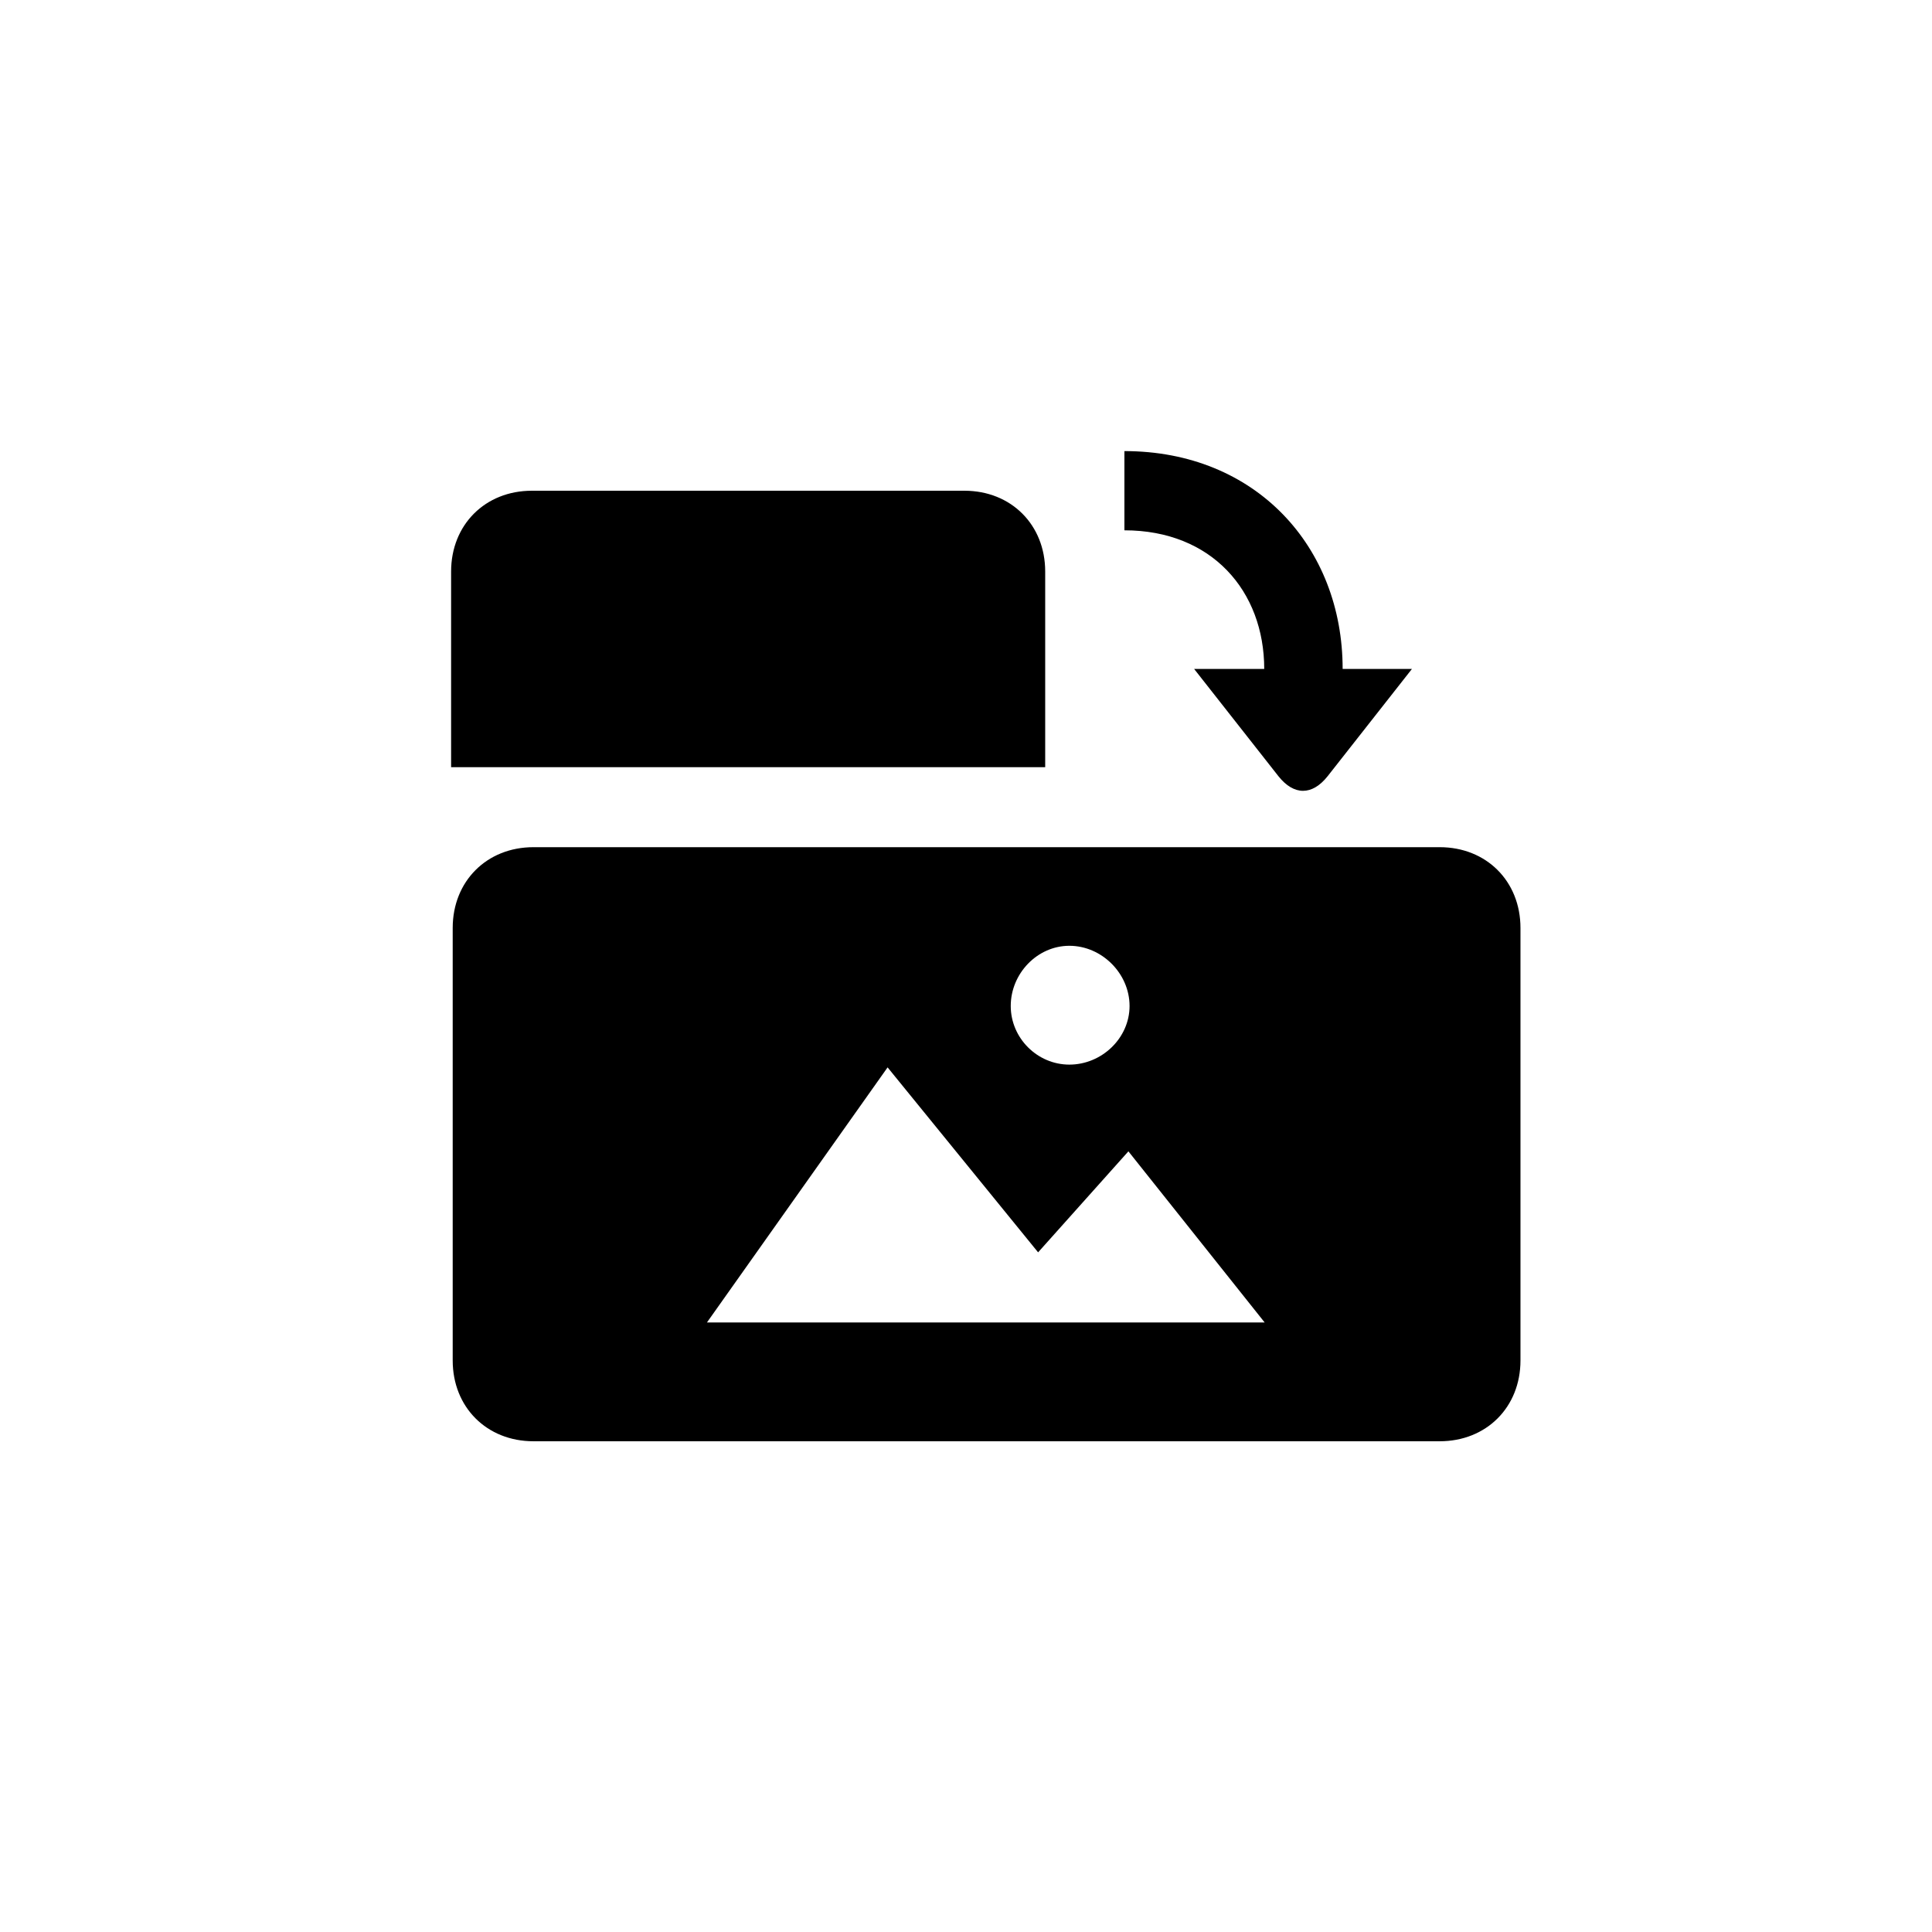
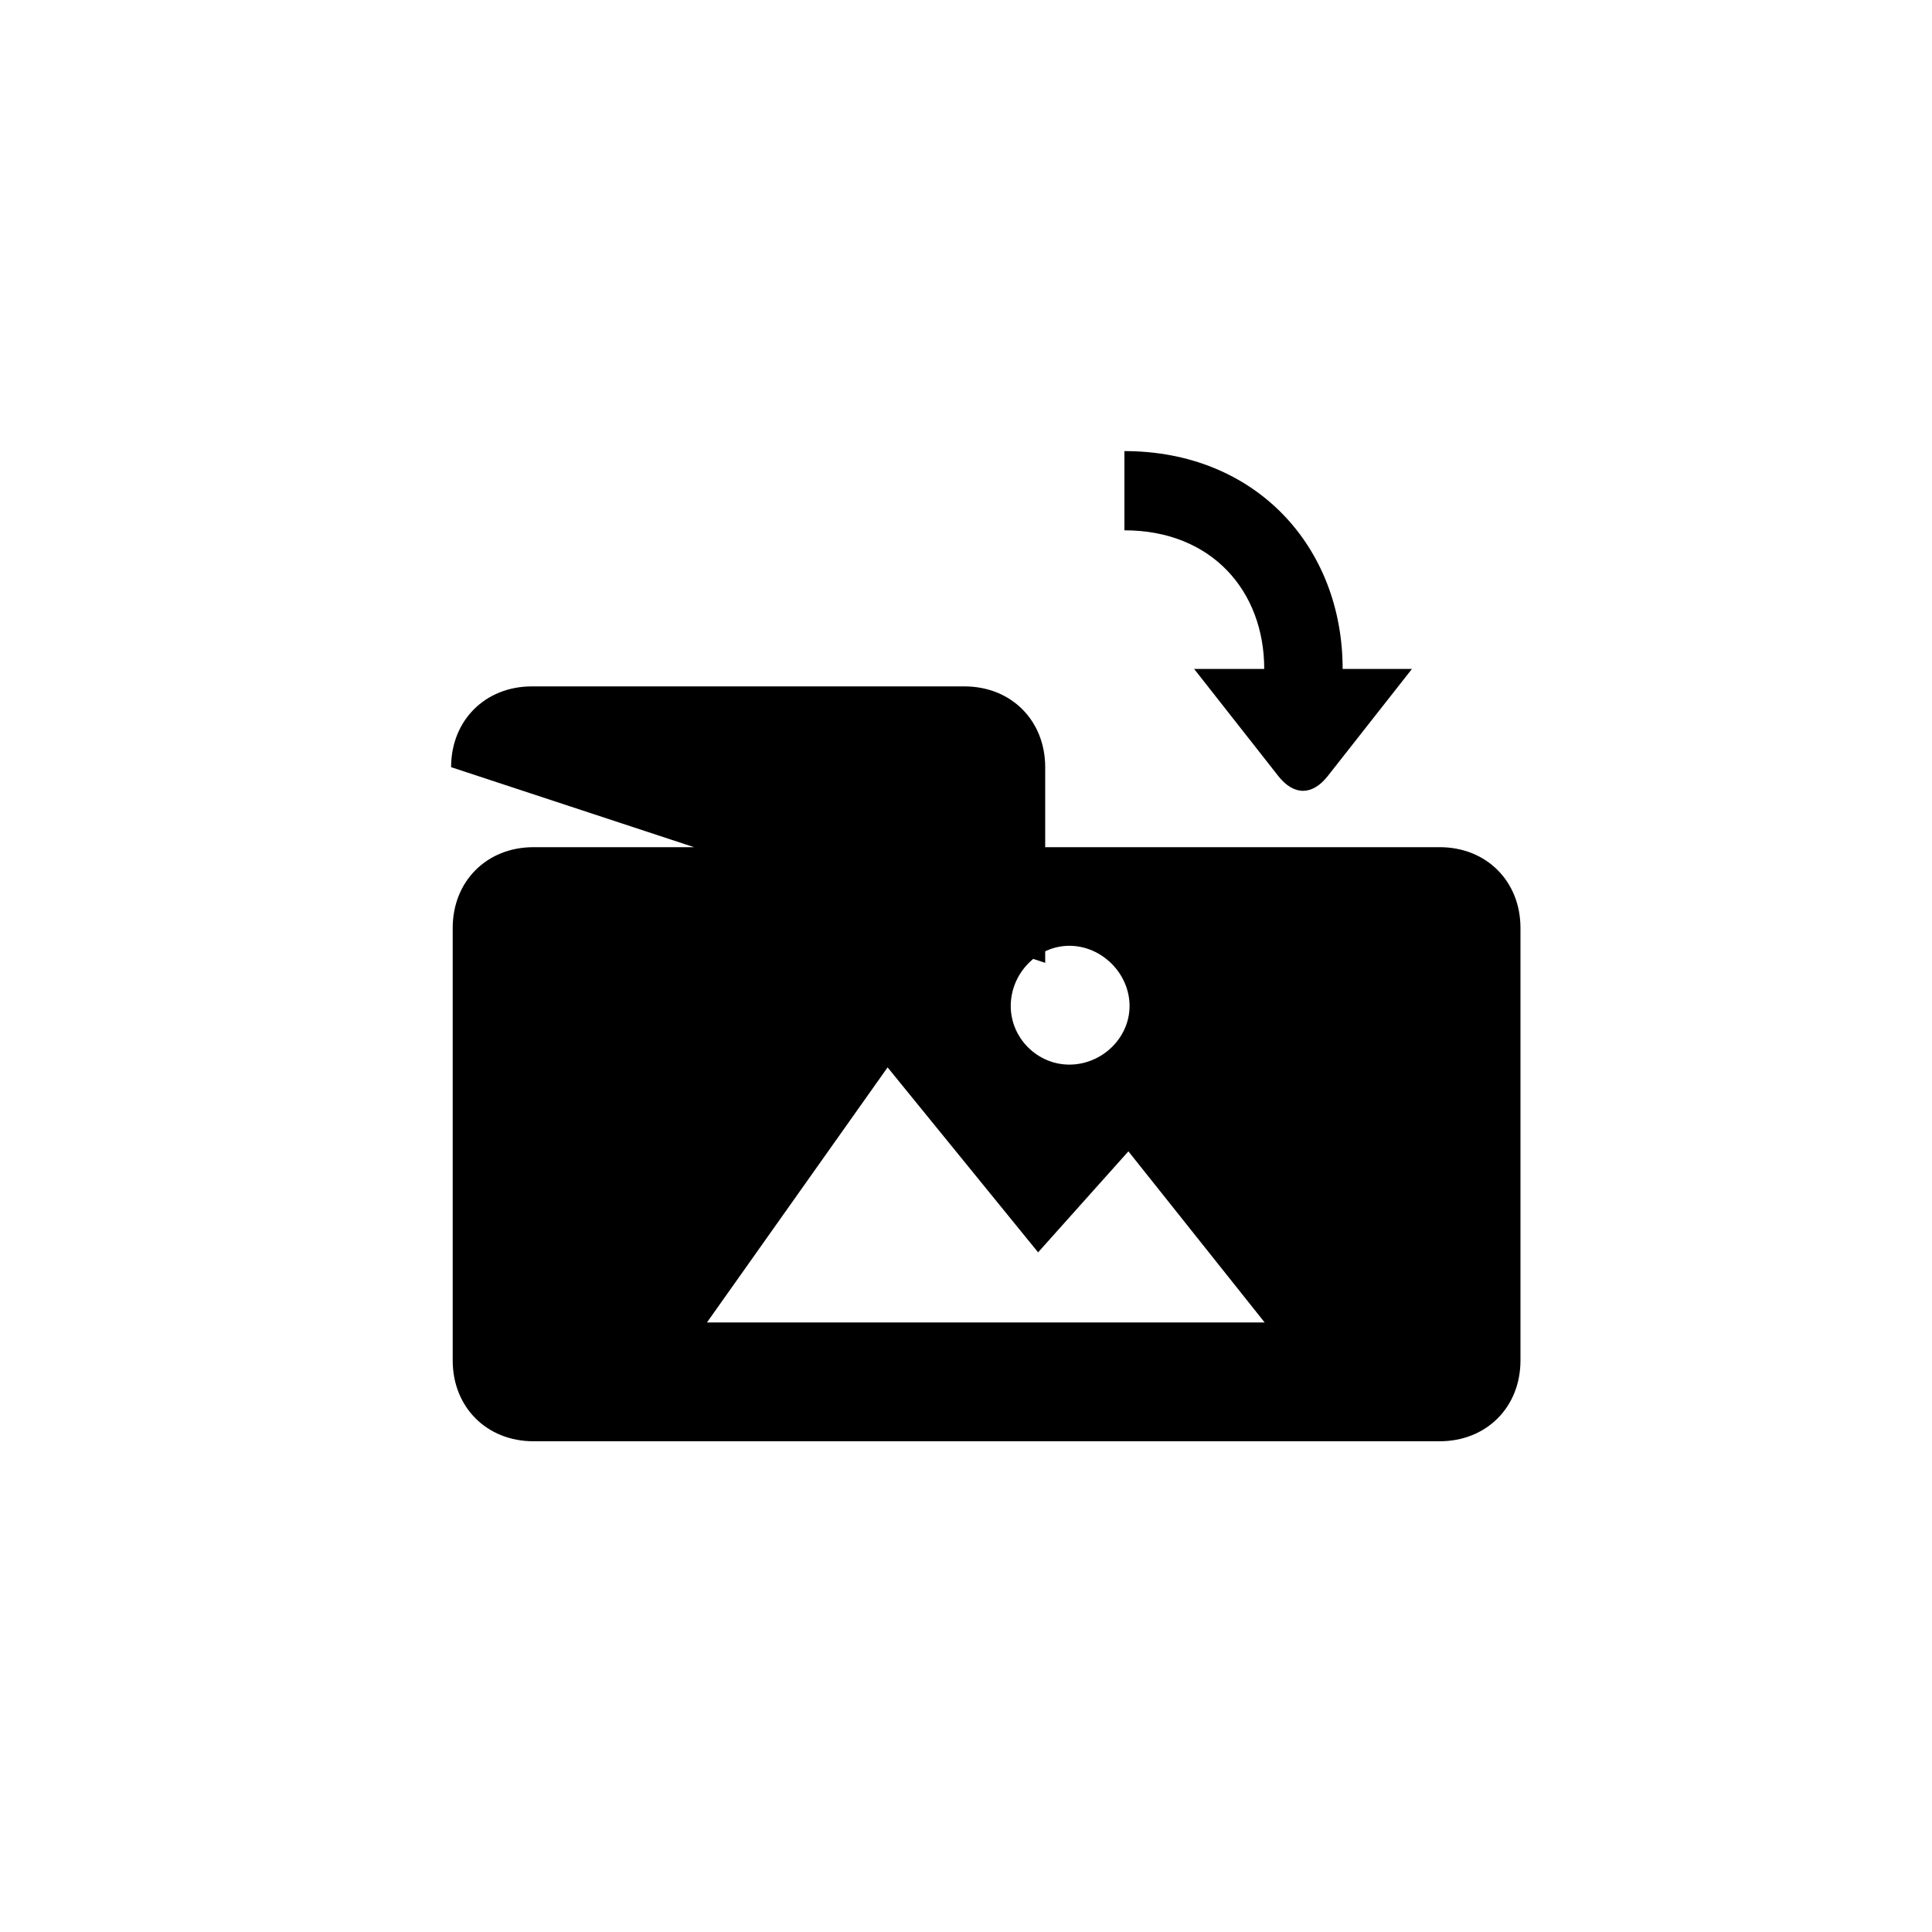
<svg xmlns="http://www.w3.org/2000/svg" fill="#000000" width="800px" height="800px" version="1.1" viewBox="144 144 512 512">
-   <path d="m285.38 525.95c-12.387 0-21.41-9.027-21.41-21.41v-114.62c0-12.387 9.027-21.41 21.41-21.41h240.15c12.387 0 21.41 9.027 21.41 21.41v114.62c0 12.387-9.027 21.41-21.41 21.41zm-21.832-178.64v-51.852c0-12.387 9.027-21.41 21.41-21.41h114.62c12.387 0 21.41 9.027 21.41 21.41v51.852zm67.805 147.15h147.79l-36.105-45.344-23.93 26.766-39.887-49.016zm96.039-68.328c8.605 0 15.953-7.031 15.953-15.535 0-8.605-7.348-15.953-15.953-15.953-8.5 0-15.535 7.348-15.535 15.953 0 8.5 7.031 15.535 15.535 15.535zm33.062-104.86 22.355 28.445c4.094 5.144 8.922 5.144 13.016 0l22.355-28.445zm-18.473-57.727v20.992c23.195 0 37.051 16.164 37.051 36.734h20.781c0-32.328-22.984-57.727-57.832-57.727z" />
+   <path d="m285.38 525.95c-12.387 0-21.41-9.027-21.41-21.41v-114.62c0-12.387 9.027-21.41 21.41-21.41h240.15c12.387 0 21.41 9.027 21.41 21.41v114.62c0 12.387-9.027 21.41-21.41 21.41zm-21.832-178.64c0-12.387 9.027-21.41 21.41-21.41h114.62c12.387 0 21.41 9.027 21.41 21.41v51.852zm67.805 147.15h147.79l-36.105-45.344-23.93 26.766-39.887-49.016zm96.039-68.328c8.605 0 15.953-7.031 15.953-15.535 0-8.605-7.348-15.953-15.953-15.953-8.5 0-15.535 7.348-15.535 15.953 0 8.5 7.031 15.535 15.535 15.535zm33.062-104.86 22.355 28.445c4.094 5.144 8.922 5.144 13.016 0l22.355-28.445zm-18.473-57.727v20.992c23.195 0 37.051 16.164 37.051 36.734h20.781c0-32.328-22.984-57.727-57.832-57.727z" />
</svg>